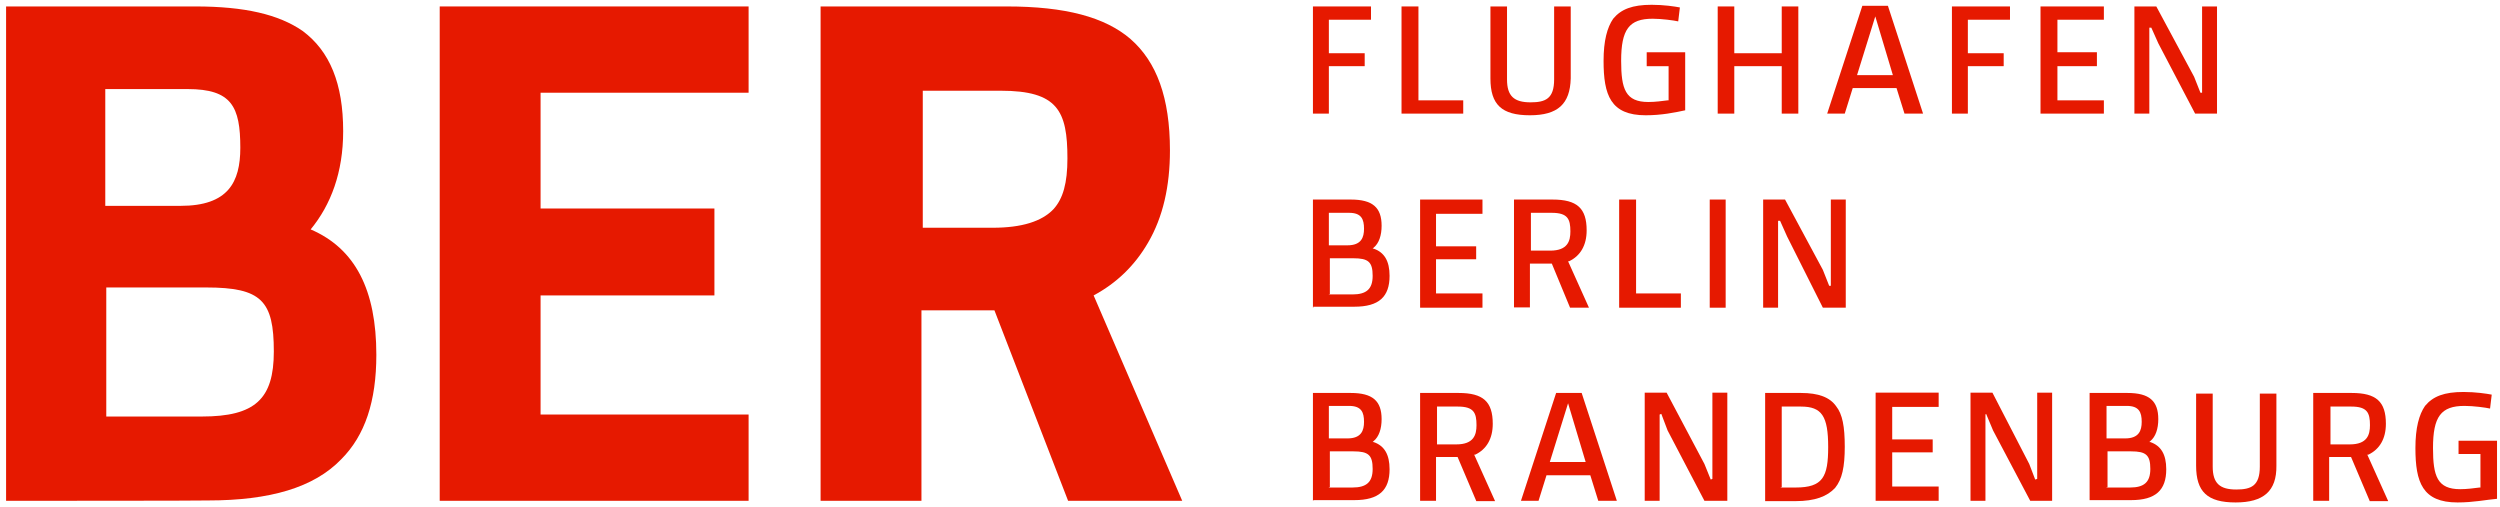
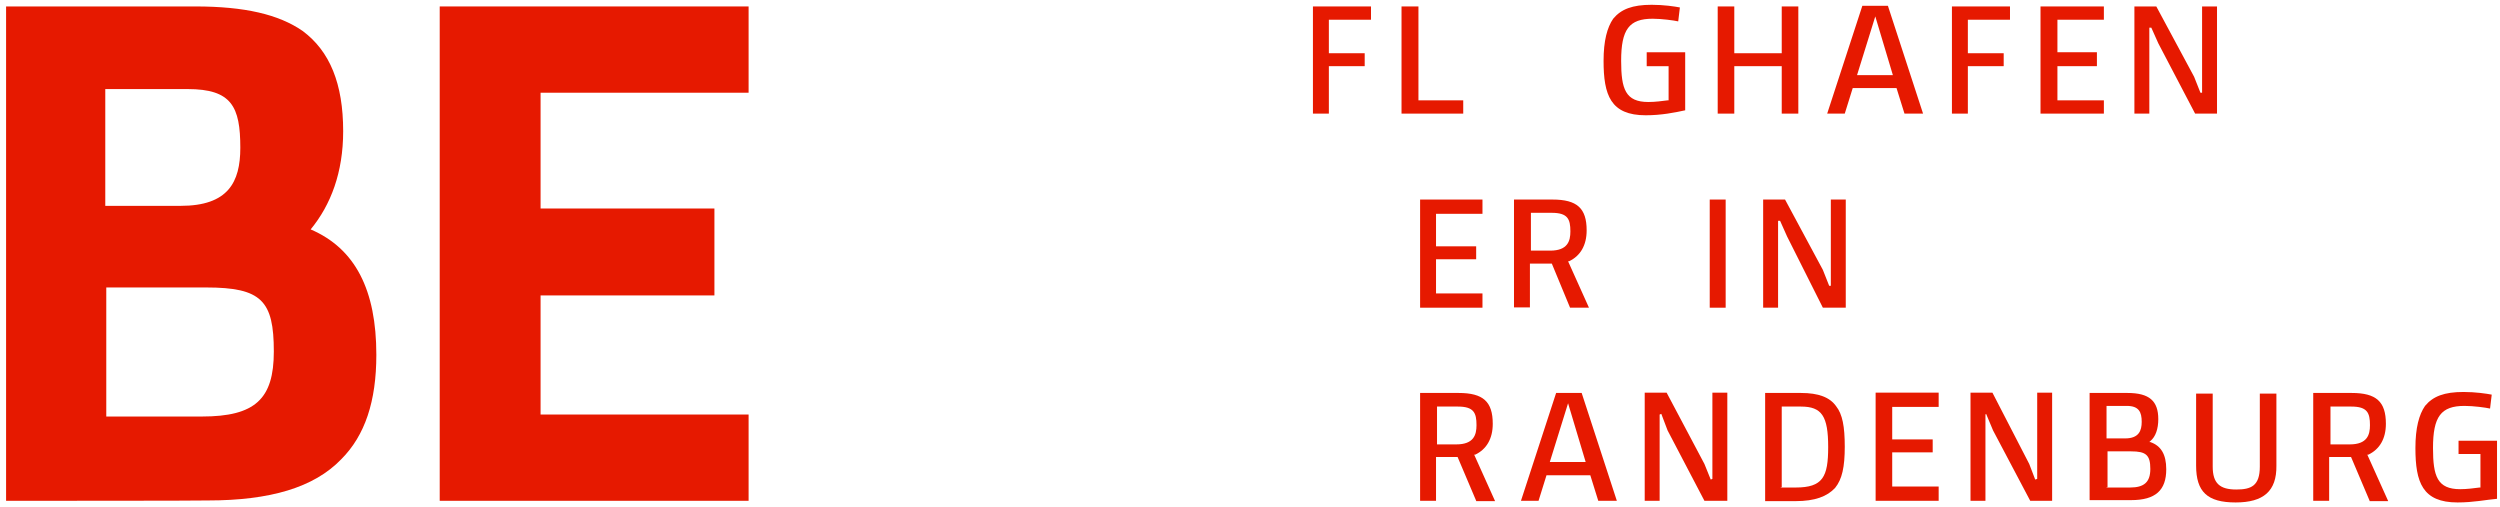
<svg xmlns="http://www.w3.org/2000/svg" width="276" height="56" viewBox="0 0 276 56" fill="none">
  <path d="M0.672 55.288V0.712H21.586C27.007 0.712 30.78 1.591 33.417 3.423C36.42 5.657 37.886 9.247 37.886 14.484C37.886 19.026 36.53 22.616 34.296 25.326C39.241 27.451 41.548 32.029 41.548 39.171C41.548 44.299 40.303 48.072 37.666 50.709C34.662 53.822 29.827 55.251 22.942 55.251C22.942 55.288 0.672 55.288 0.672 55.288ZM22.282 45.984C28.179 45.984 30.23 44.043 30.23 38.805C30.23 33.201 28.875 31.736 22.758 31.736H11.733V45.984H22.282ZM19.938 22.726C25.176 22.726 26.531 20.125 26.531 16.316C26.531 11.774 25.579 9.833 20.707 9.833H11.623V22.726H19.938Z" fill="#E61900" />
  <path d="M48.544 55.288V0.712H82.645V10.236H59.679V23.019H78.872V32.615H59.679V45.764H82.645V55.288H48.544Z" fill="#E61900" />
-   <path d="M117.917 55.288L109.786 34.263H101.728V55.288H90.593V0.712H111.141C117.624 0.712 121.983 1.884 124.803 4.302C127.697 6.829 129.162 10.785 129.162 16.609C129.162 20.565 128.392 23.971 126.744 26.791C125.279 29.319 123.265 31.26 120.737 32.615L130.517 55.288H117.917ZM109.602 25.143C112.789 25.143 115.023 24.447 116.305 23.092C117.368 21.92 117.844 20.198 117.844 17.488C117.844 12.25 116.782 10.016 110.482 10.016H101.874V25.143C101.837 25.143 109.602 25.143 109.602 25.143Z" fill="#E61900" />
  <path d="M144.948 12.543V0.712H151.358V2.178H146.706V5.877H150.662V7.305H146.706V12.543H144.948Z" fill="#E61900" />
  <path d="M154.728 12.543V0.712H156.596V11.078H161.541V12.543H154.728Z" fill="#E61900" />
-   <path d="M168.903 12.726C165.789 12.726 164.544 11.554 164.544 8.661V0.712H166.375V8.77C166.375 10.602 167.145 11.298 168.976 11.298C170.624 11.298 171.576 10.895 171.576 8.77V0.712H173.408V8.661C173.335 11.481 171.979 12.726 168.903 12.726Z" fill="#E61900" />
  <path d="M181.686 12.726C177.803 12.726 177.034 10.492 177.034 6.719C177.034 4.485 177.437 3.02 178.096 2.068C178.975 1.005 180.221 0.529 182.345 0.529C183.7 0.529 184.872 0.712 185.459 0.822L185.275 2.361C184.799 2.251 183.444 2.068 182.455 2.068C179.855 2.068 178.975 3.24 178.975 6.719C178.975 9.833 179.452 11.261 181.979 11.261C182.748 11.261 183.517 11.151 184.103 11.078H184.213V7.305H181.796V5.767H186.045V12.177C184.872 12.433 183.407 12.726 181.686 12.726Z" fill="#E61900" />
  <path d="M196.703 12.543V7.305H191.466V12.543H189.634V0.712H191.466V5.877H196.703V0.712H198.535V12.543H196.703Z" fill="#E61900" />
  <path d="M210.255 12.543L209.376 9.723H204.541L203.662 12.543H201.721L205.603 0.639H208.424L212.306 12.543H210.255ZM205.017 8.294H208.973L207.032 1.811L205.017 8.294Z" fill="#E61900" />
  <path d="M215.493 12.543V0.712H221.903V2.178H217.251V5.877H221.207V7.305H217.251V12.543H215.493Z" fill="#E61900" />
  <path d="M225.272 12.543V0.712H232.268V2.178H227.14V5.767H231.499V7.305H227.14V11.078H232.268V12.543H225.272Z" fill="#E61900" />
  <path d="M242.341 12.543L238.275 4.778L237.506 3.057H237.286V12.543H235.638V0.712H238.056L242.231 8.477L242.927 10.236H243.11V0.712H244.758V12.543H242.341Z" fill="#E61900" />
-   <path d="M144.948 33.97V22.03H149.123C151.541 22.03 152.53 22.909 152.53 24.923C152.53 25.986 152.237 26.865 151.651 27.341L151.541 27.451H151.651C152.823 27.854 153.409 28.806 153.409 30.454C153.409 32.762 152.237 33.861 149.526 33.861H144.984V33.97H144.948ZM146.706 32.505H149.306C150.845 32.505 151.541 31.919 151.541 30.454C151.541 28.916 151.065 28.513 149.416 28.513H146.816V32.469H146.706V32.505ZM146.706 27.084H148.757C150.295 27.084 150.588 26.205 150.588 25.253C150.588 24.191 150.295 23.495 148.94 23.495H146.706V27.084Z" fill="#E61900" />
  <path d="M156.779 33.97V22.03H163.665V23.605H158.537V27.194H162.969V28.623H158.537V32.395H163.665V33.97H156.779Z" fill="#E61900" />
  <path d="M173.335 33.97L171.32 29.099H168.903V33.934H167.145V22.03H171.393C174.104 22.03 175.166 22.982 175.166 25.436C175.166 27.084 174.47 28.256 173.225 28.843H173.115L175.422 33.97H173.335ZM168.903 27.67H171.137C173.078 27.67 173.371 26.608 173.371 25.546C173.371 24.191 173.078 23.495 171.32 23.495H169.013V27.67H168.903Z" fill="#E61900" />
-   <path d="M178.755 33.97V22.03H180.623V32.395H185.568V33.97H178.755Z" fill="#E61900" />
  <path d="M188.754 33.97V22.03H190.513V25.143V33.97H188.754Z" fill="#E61900" />
  <path d="M201.245 33.97L197.289 26.095L196.52 24.374H196.3V33.97H194.652V22.03H197.069L201.245 29.795L201.941 31.553H202.124V22.03H203.772V33.97H201.245Z" fill="#E61900" />
-   <path d="M144.948 55.288V43.383H149.123C151.541 43.383 152.53 44.263 152.53 46.277C152.53 47.339 152.237 48.218 151.651 48.694L151.541 48.804H151.651C152.823 49.207 153.409 50.16 153.409 51.808C153.409 54.115 152.237 55.214 149.526 55.214H144.984V55.288H144.948ZM146.706 53.822H149.306C150.845 53.822 151.541 53.236 151.541 51.771C151.541 50.233 151.065 49.83 149.416 49.83H146.816V53.786H146.706V53.822ZM146.706 48.401H148.757C150.295 48.401 150.588 47.523 150.588 46.57C150.588 45.508 150.295 44.812 148.94 44.812H146.706V48.401Z" fill="#E61900" />
  <path d="M162.969 55.288L160.918 50.453H158.537V55.288H156.779V43.383H161.028C163.738 43.383 164.8 44.336 164.8 46.79C164.8 48.438 164.104 49.61 162.859 50.196H162.749L165.057 55.324H162.969V55.288ZM158.537 49.061H160.771C162.712 49.061 163.006 47.999 163.006 46.936C163.006 45.581 162.712 44.885 160.954 44.885H158.647V49.061H158.537Z" fill="#E61900" />
  <path d="M176.448 55.288L175.569 52.467H170.734L169.855 55.288H167.914L171.796 43.383H174.616L178.499 55.288H176.448ZM171.1 51.002H175.056L173.115 44.519L171.1 51.002Z" fill="#E61900" />
  <path d="M188.169 55.288L184.103 47.523L183.408 45.691L183.224 45.764V55.288H181.576V43.347H183.994L188.169 51.222L188.865 52.943L189.048 52.87V43.347H190.696V55.288H188.169Z" fill="#E61900" />
  <path d="M194.872 55.288V43.383H198.827C200.769 43.383 202.014 43.86 202.71 44.849C203.406 45.728 203.662 47.083 203.662 49.317C203.662 51.551 203.369 52.907 202.6 53.859C201.721 54.811 200.366 55.324 198.241 55.324H194.872V55.288ZM196.593 53.822H198.241C201.245 53.822 201.831 52.65 201.831 49.354C201.831 45.947 201.135 44.885 198.827 44.885H196.703V53.786H196.593V53.822Z" fill="#E61900" />
  <path d="M207.069 55.288V43.347H214.028V44.922H208.9V48.511H213.369V49.94H208.9V53.712H214.028V55.288H207.069Z" fill="#E61900" />
  <path d="M224.137 55.288L220.035 47.523L219.266 45.691L219.193 45.764V55.288H217.544V43.347H219.962L224.028 51.222L224.687 52.943L224.907 52.87V43.347H226.555V55.288H224.137Z" fill="#E61900" />
  <path d="M230.693 55.288V43.383H234.869C237.286 43.383 238.275 44.263 238.275 46.277C238.275 47.339 237.982 48.218 237.396 48.694L237.286 48.804H237.396C238.568 49.207 239.154 50.16 239.154 51.808C239.154 54.115 237.982 55.214 235.272 55.214H230.693V55.288ZM232.561 53.822H235.162C236.7 53.822 237.396 53.236 237.396 51.771C237.396 50.233 236.92 49.83 235.272 49.83H232.671V53.786H232.561V53.822ZM232.561 48.401H234.613C236.151 48.401 236.444 47.523 236.444 46.57C236.444 45.508 236.151 44.812 234.796 44.812H232.561V48.401Z" fill="#E61900" />
  <path d="M246.81 55.471C243.697 55.471 242.451 54.299 242.451 51.405V43.457H244.283V51.515C244.283 53.346 245.052 54.042 246.883 54.042C248.531 54.042 249.484 53.639 249.484 51.515V43.457H251.315V51.405C251.352 54.225 249.887 55.471 246.81 55.471Z" fill="#E61900" />
  <path d="M261.607 55.288L259.556 50.453H257.138V55.288H255.38V43.383H259.629C262.34 43.383 263.402 44.336 263.402 46.79C263.402 48.438 262.706 49.61 261.461 50.196H261.351L263.658 55.324H261.607V55.288ZM257.175 49.061H259.409C261.351 49.061 261.644 47.999 261.644 46.936C261.644 45.581 261.351 44.885 259.593 44.885H257.285V49.061H257.175Z" fill="#E61900" />
  <path d="M271.313 55.471C267.431 55.471 266.662 53.236 266.662 49.464C266.662 47.23 267.065 45.764 267.724 44.812C268.603 43.75 269.848 43.274 271.973 43.274C273.328 43.274 274.5 43.457 275.086 43.567L274.903 45.105C274.427 44.995 273.071 44.812 272.083 44.812C269.482 44.812 268.603 45.984 268.603 49.464C268.603 52.577 269.079 54.006 271.606 54.006C272.376 54.006 273.145 53.896 273.731 53.822H273.841V50.123H271.423V48.658H275.672V55.068C274.427 55.178 273.071 55.471 271.313 55.471Z" fill="#E61900" />
</svg>